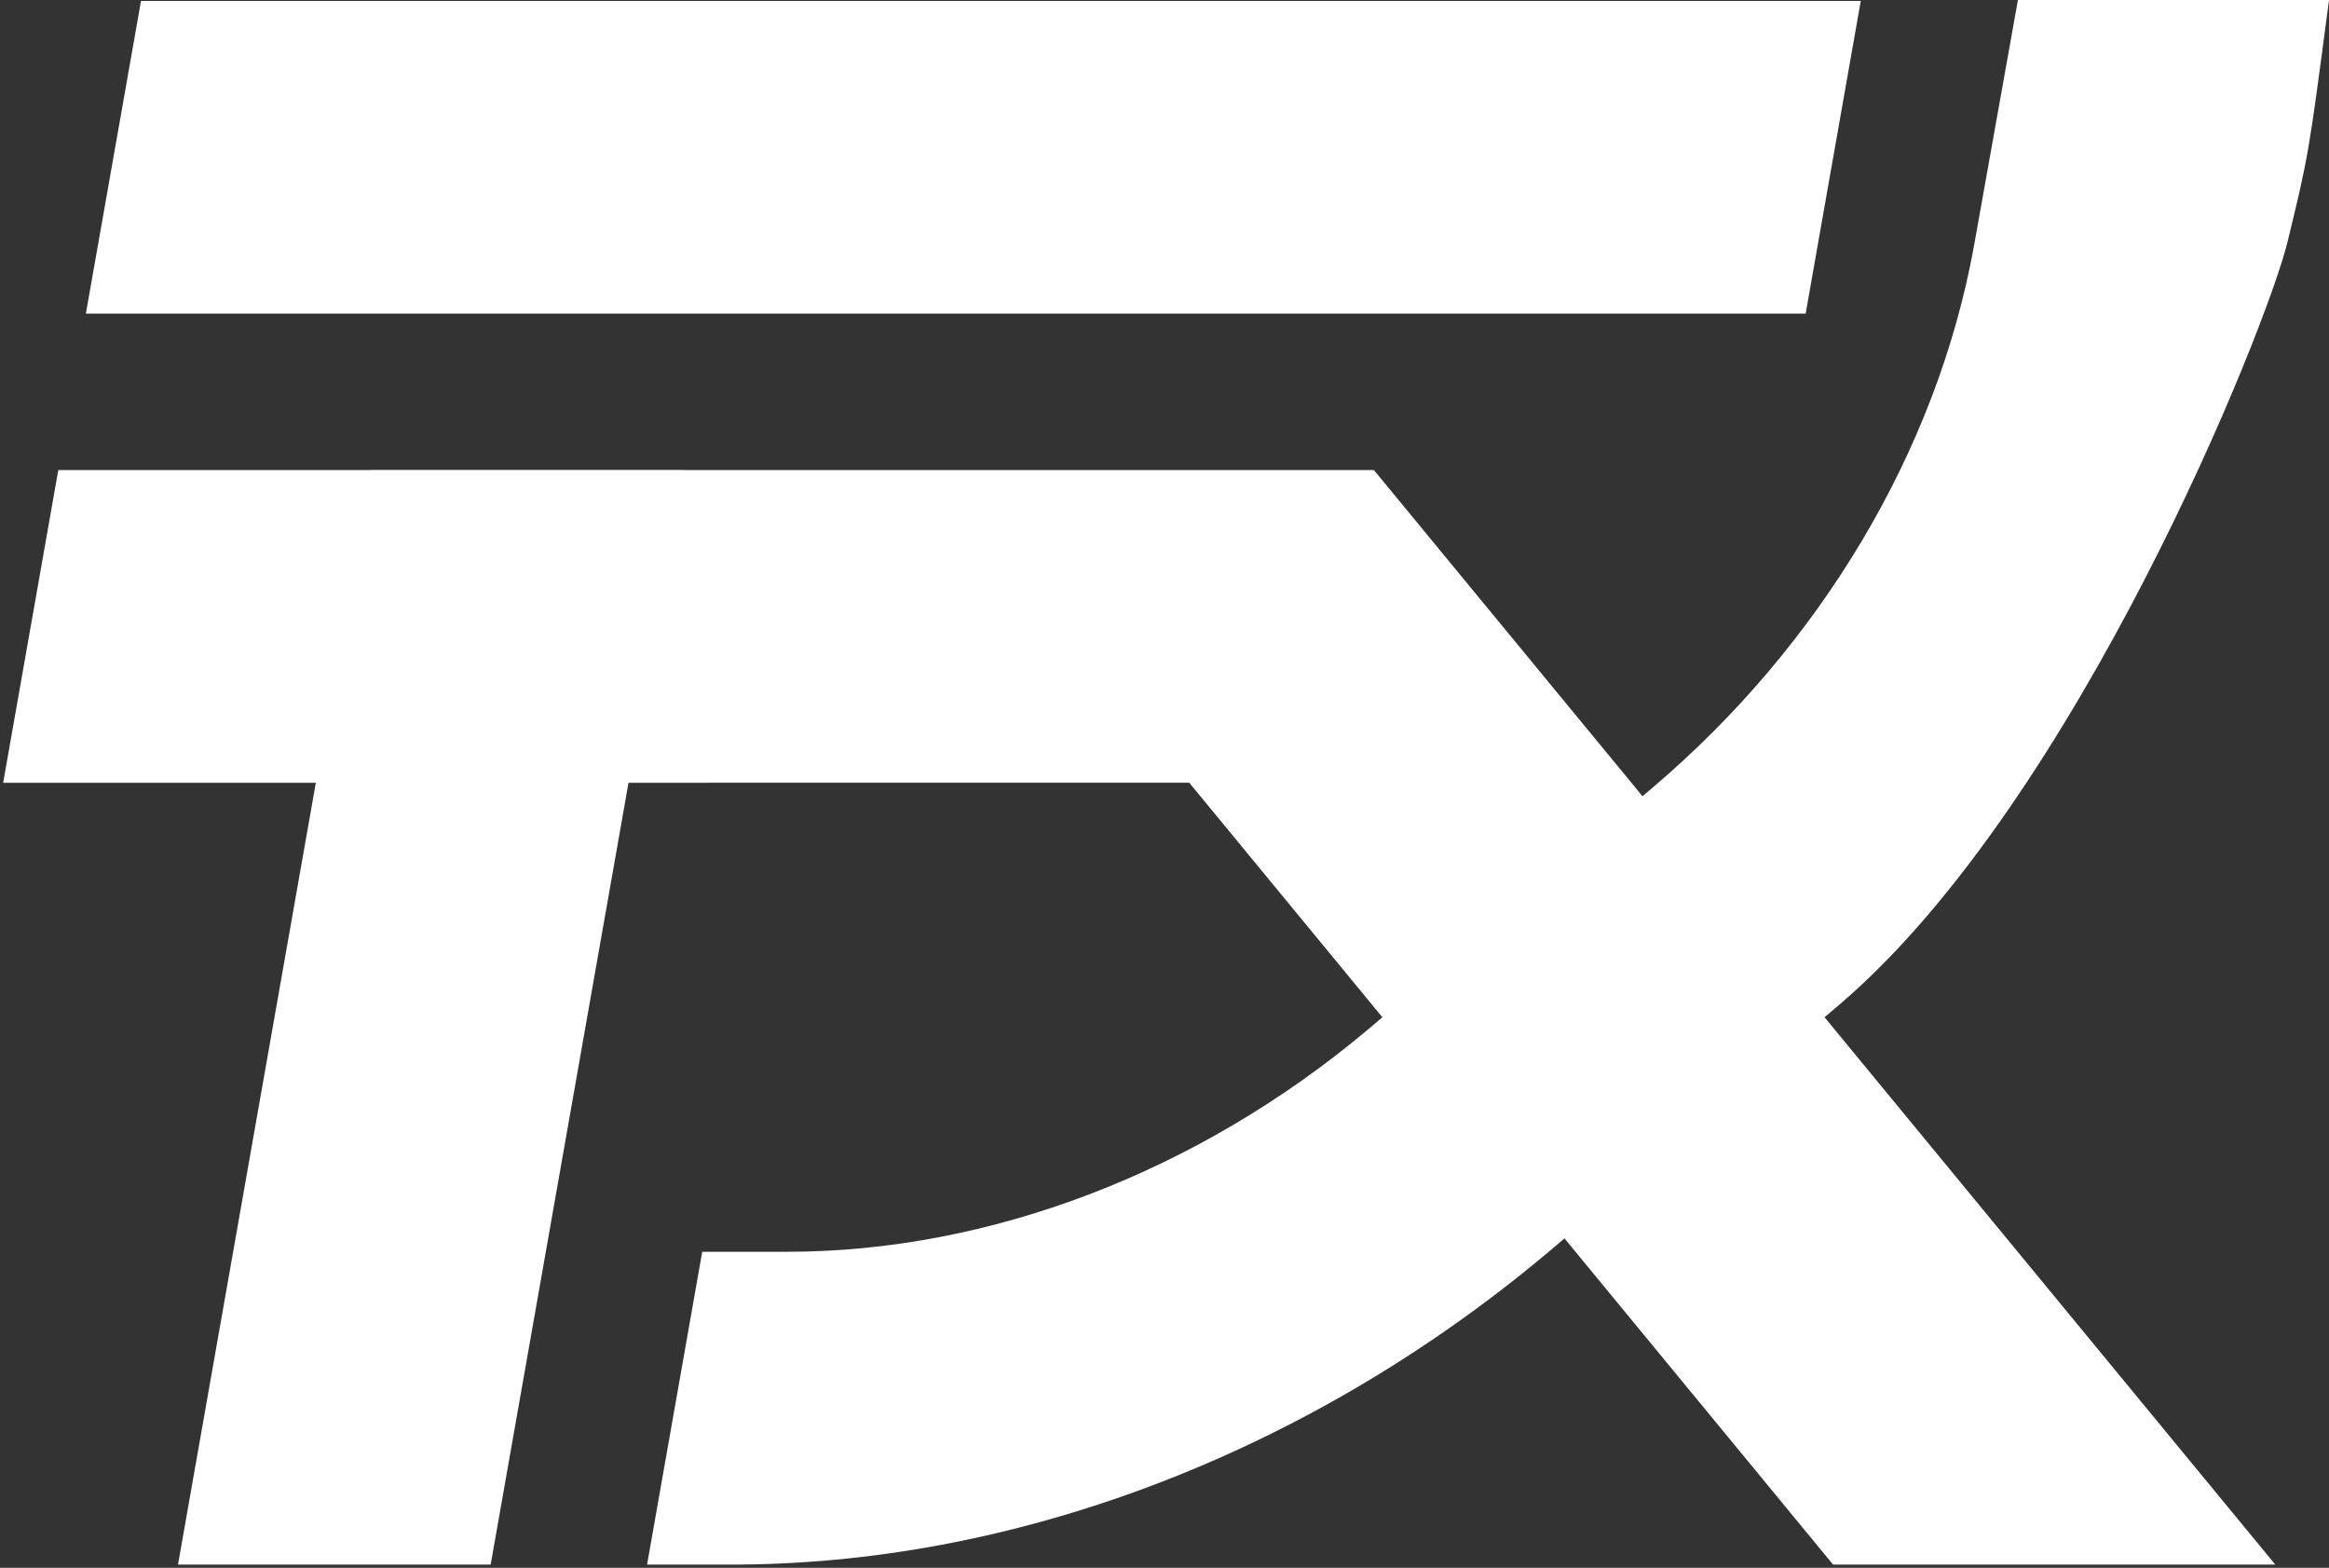
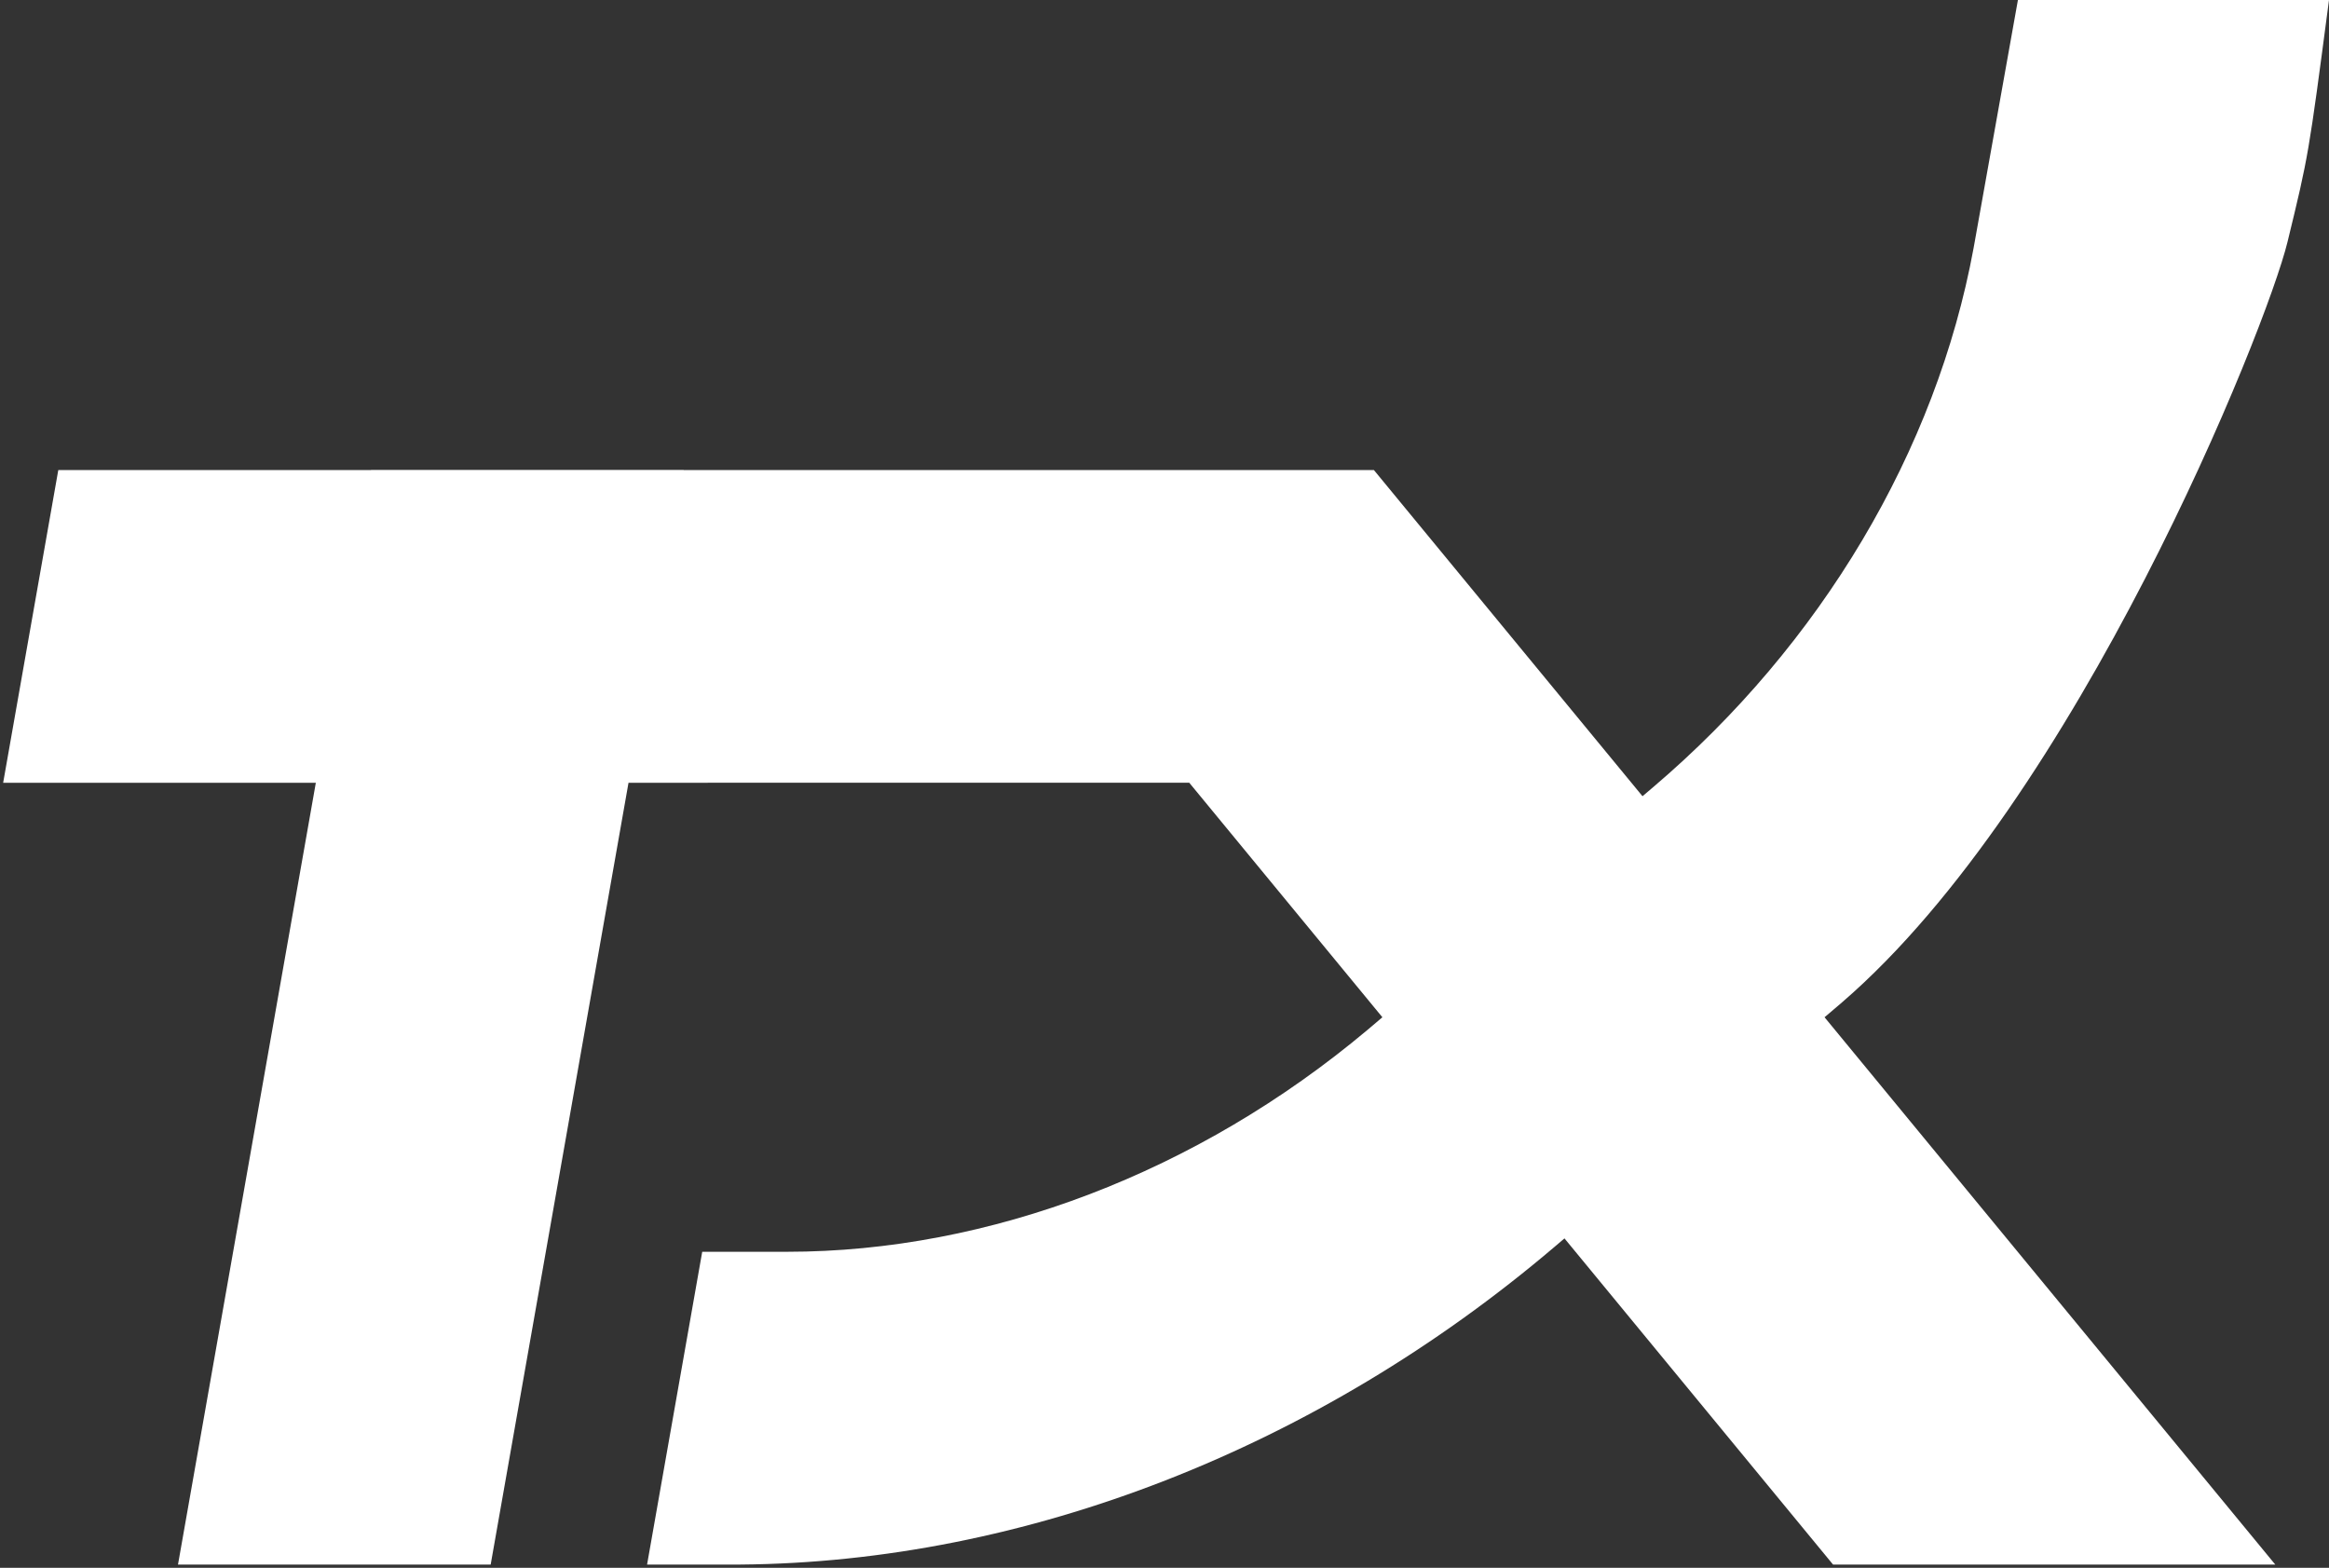
<svg xmlns="http://www.w3.org/2000/svg" width="569" height="383" viewBox="0 0 569 383">
  <rect x="0" y="0" width="569" height="383" fill="#333333" stroke="none" />
  <g fill="#fff" fill-rule="evenodd" transform="translate(.771)">
    <path d="M568.229,0 C563.229,38 563.229,38 558.083,59.141 C552.936,80.282 506.688,195.385 449.235,244.887 L447.488,246.381 L444.986,248.508 L555.111,382.22 L447.07,382.22 L381.447,302.531 L378.961,304.646 C321.138,353.8 249.703,381.657 180.15,382.209 L178.043,382.22 L157.315,382.22 L170.79,305.8 L191.516,305.8 C241.002,305.8 291.88,286.354 333.234,251.667 L334.484,250.611 L336.959,248.508 L289.777,191.216 L283.48,191.215 L152.781,191.223 L119.105,382.22 L42.714,382.22 L76.39,191.223 L0,191.223 L13.471,114.832 L89.86,114.832 L89.864,114.808 L166.255,114.808 L166.25,114.832 L334.888,114.832 L400.511,194.509 L403.017,192.38 C444.177,157.39 472.281,110.083 481.391,60.64 L481.661,59.141 L492.229,0 C521.562,0 546.896,0 568.229,0 Z" />
-     <polygon points="20.209 76.613 33.68 .222 453.839 .222 440.371 76.613" />
  </g>
</svg>